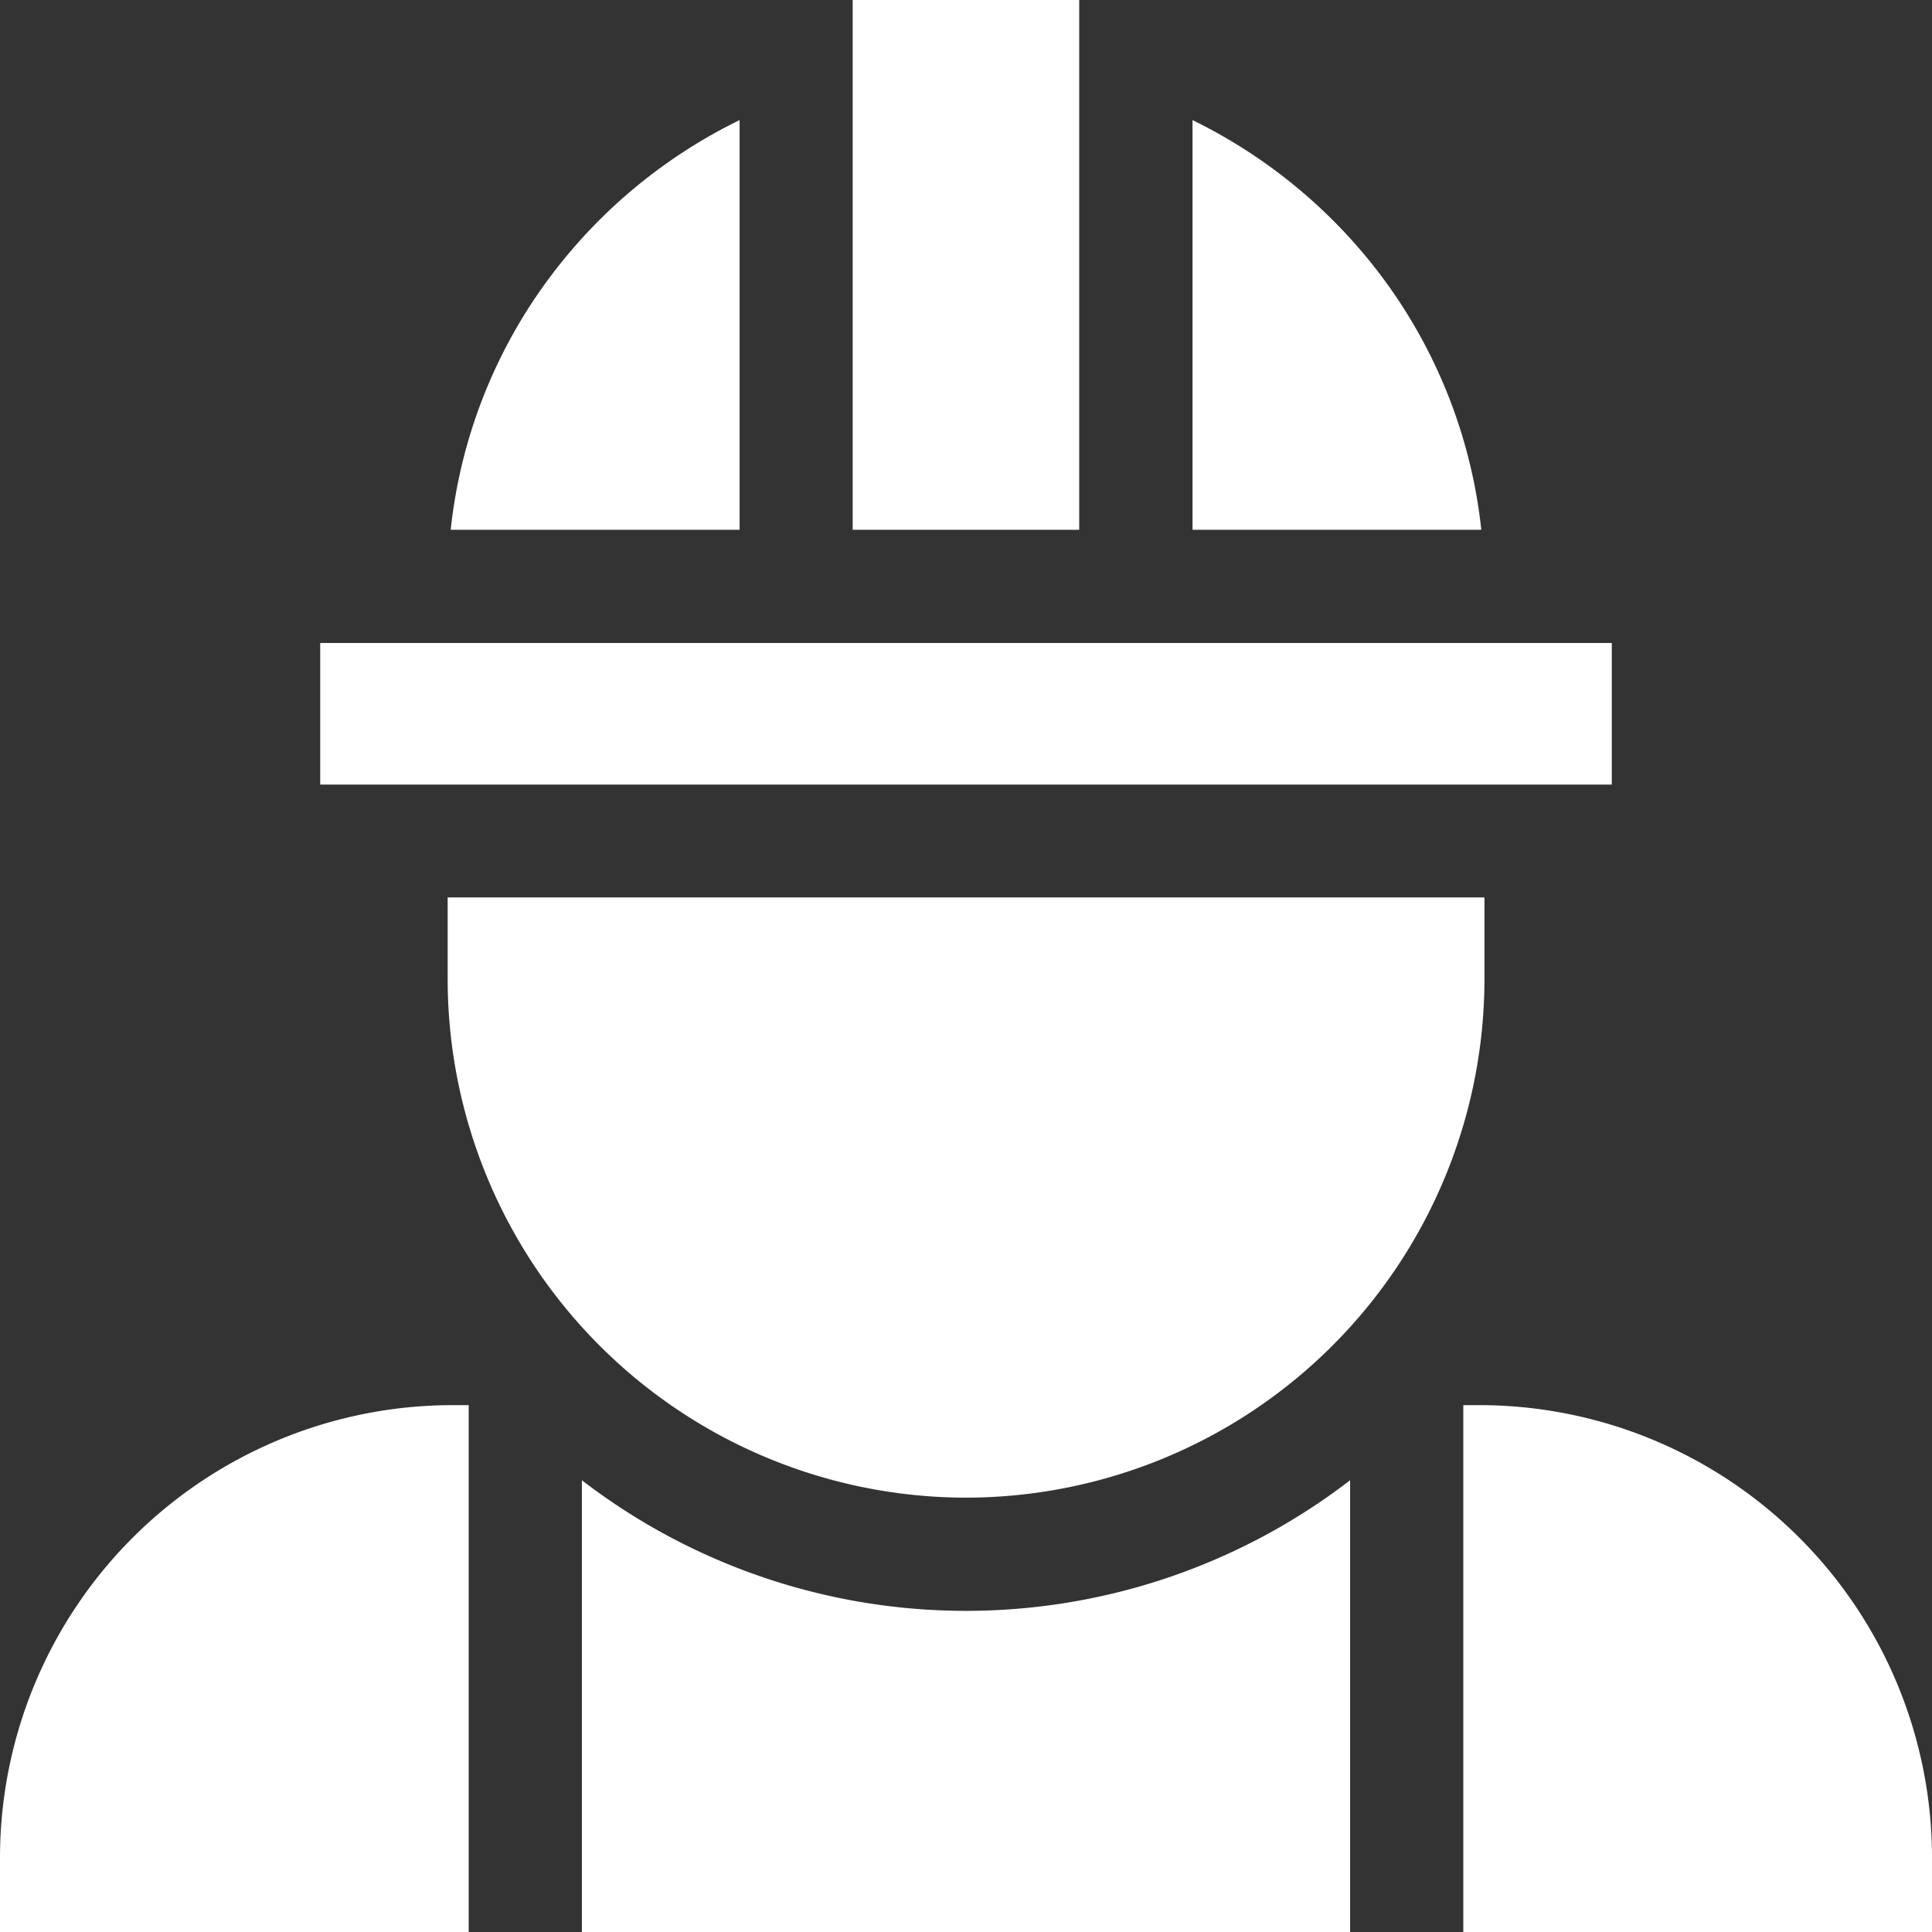
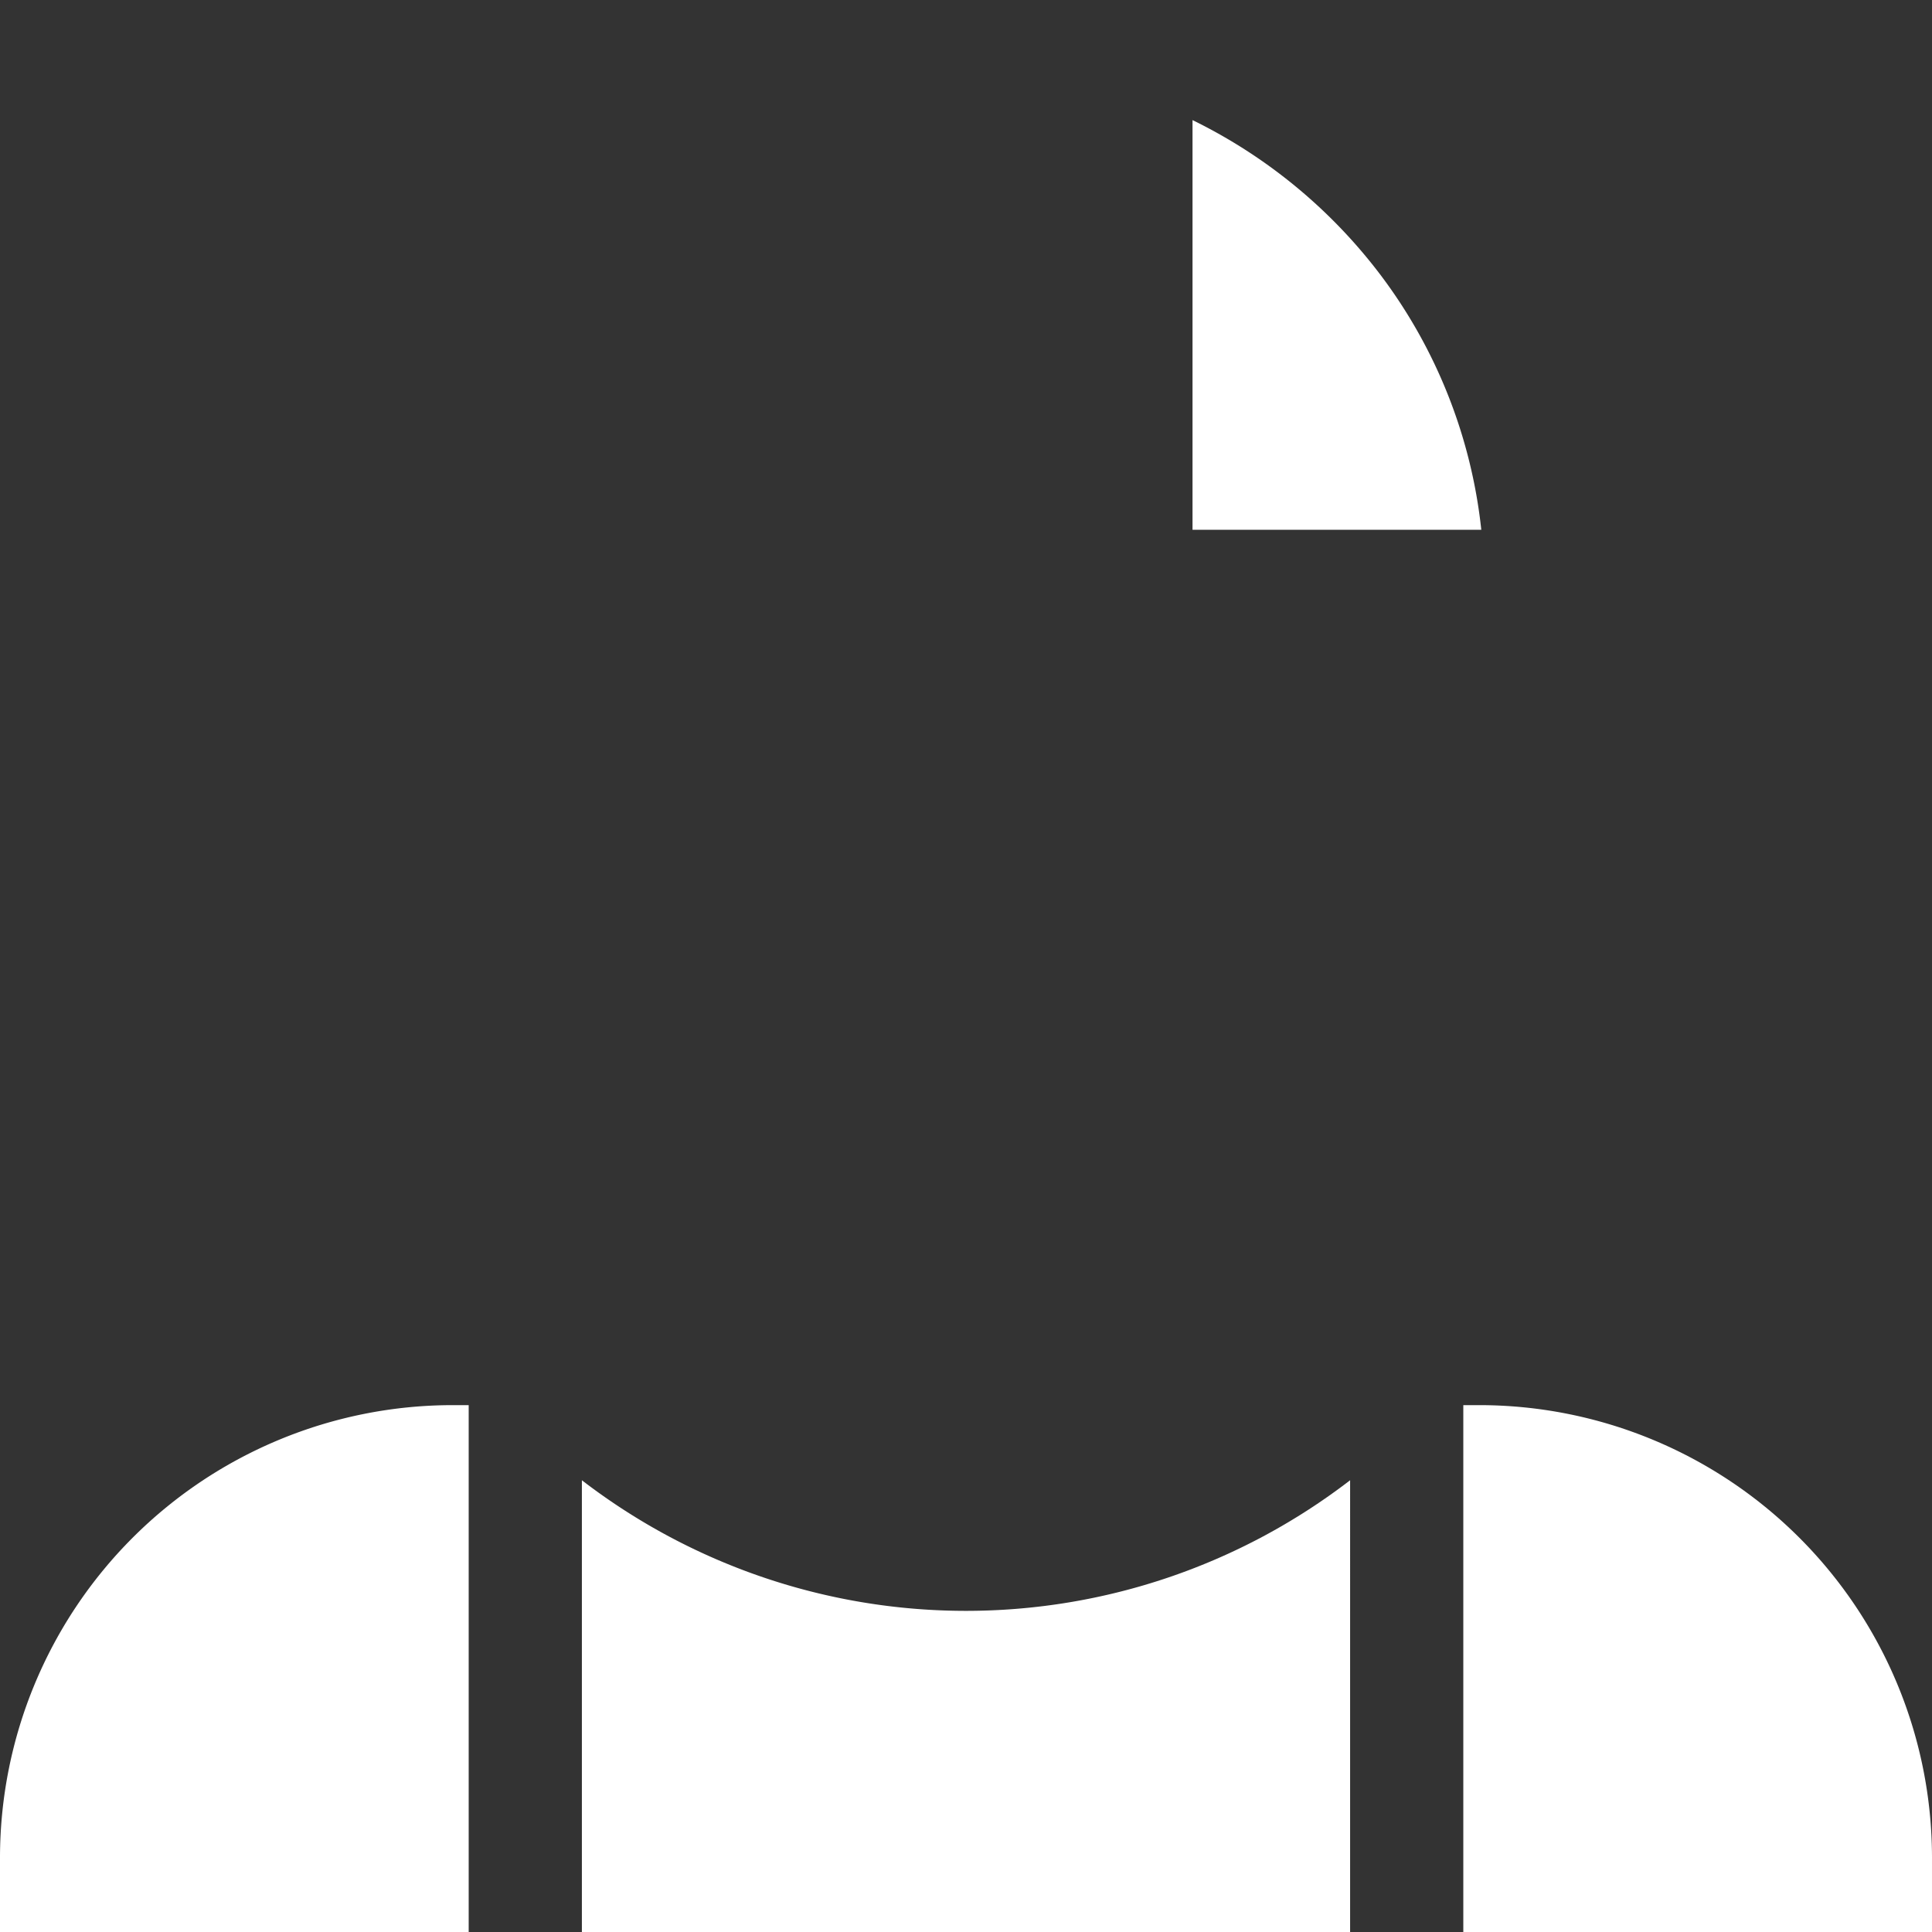
<svg xmlns="http://www.w3.org/2000/svg" width="165.38" height="165.38" viewBox="0 0 165.38 165.38">
  <rect x="0" y="0" width="165.38" height="165.38" fill="#333333" stroke="none" />
  <defs>
    <style>.cls-1{fill:#fff;}</style>
  </defs>
  <g id="Layer_2" data-name="Layer 2">
    <g id="CONSTRUCTION">
      <g id="construction_icon" data-name="construction icon">
        <path class="cls-1" d="M115.57,126.71a53.94,53.94,0,0,1-65.76,0v38.67h65.76Z" />
        <path class="cls-1" d="M126.66,120.28h-1.4v45.1h40.12V159A38.76,38.76,0,0,0,126.66,120.28Z" />
-         <path class="cls-1" d="M40.12,120.28h-1.4A38.76,38.76,0,0,0,0,159v6.38H40.12Z" />
+         <path class="cls-1" d="M40.12,120.28h-1.4A38.76,38.76,0,0,0,0,159v6.38H40.12" />
        <path class="cls-1" d="M102.08,10.28V45.35H126.8a44,44,0,0,0-8.57-21.74A44.92,44.92,0,0,0,102.08,10.28Z" />
-         <path class="cls-1" d="M47.16,23.61a43.87,43.87,0,0,0-8.58,21.74H63.31V10.28A44.75,44.75,0,0,0,47.16,23.61Z" />
-         <path class="cls-1" d="M82.69,128.2a44.43,44.43,0,0,0,44.38-44.38v-7H38.32v7A44.42,44.42,0,0,0,82.69,128.2Z" />
-         <rect class="cls-1" x="72.99" width="19.39" height="45.35" />
-         <rect class="cls-1" x="27.41" y="55.04" width="110.56" height="12.12" />
      </g>
    </g>
  </g>
</svg>